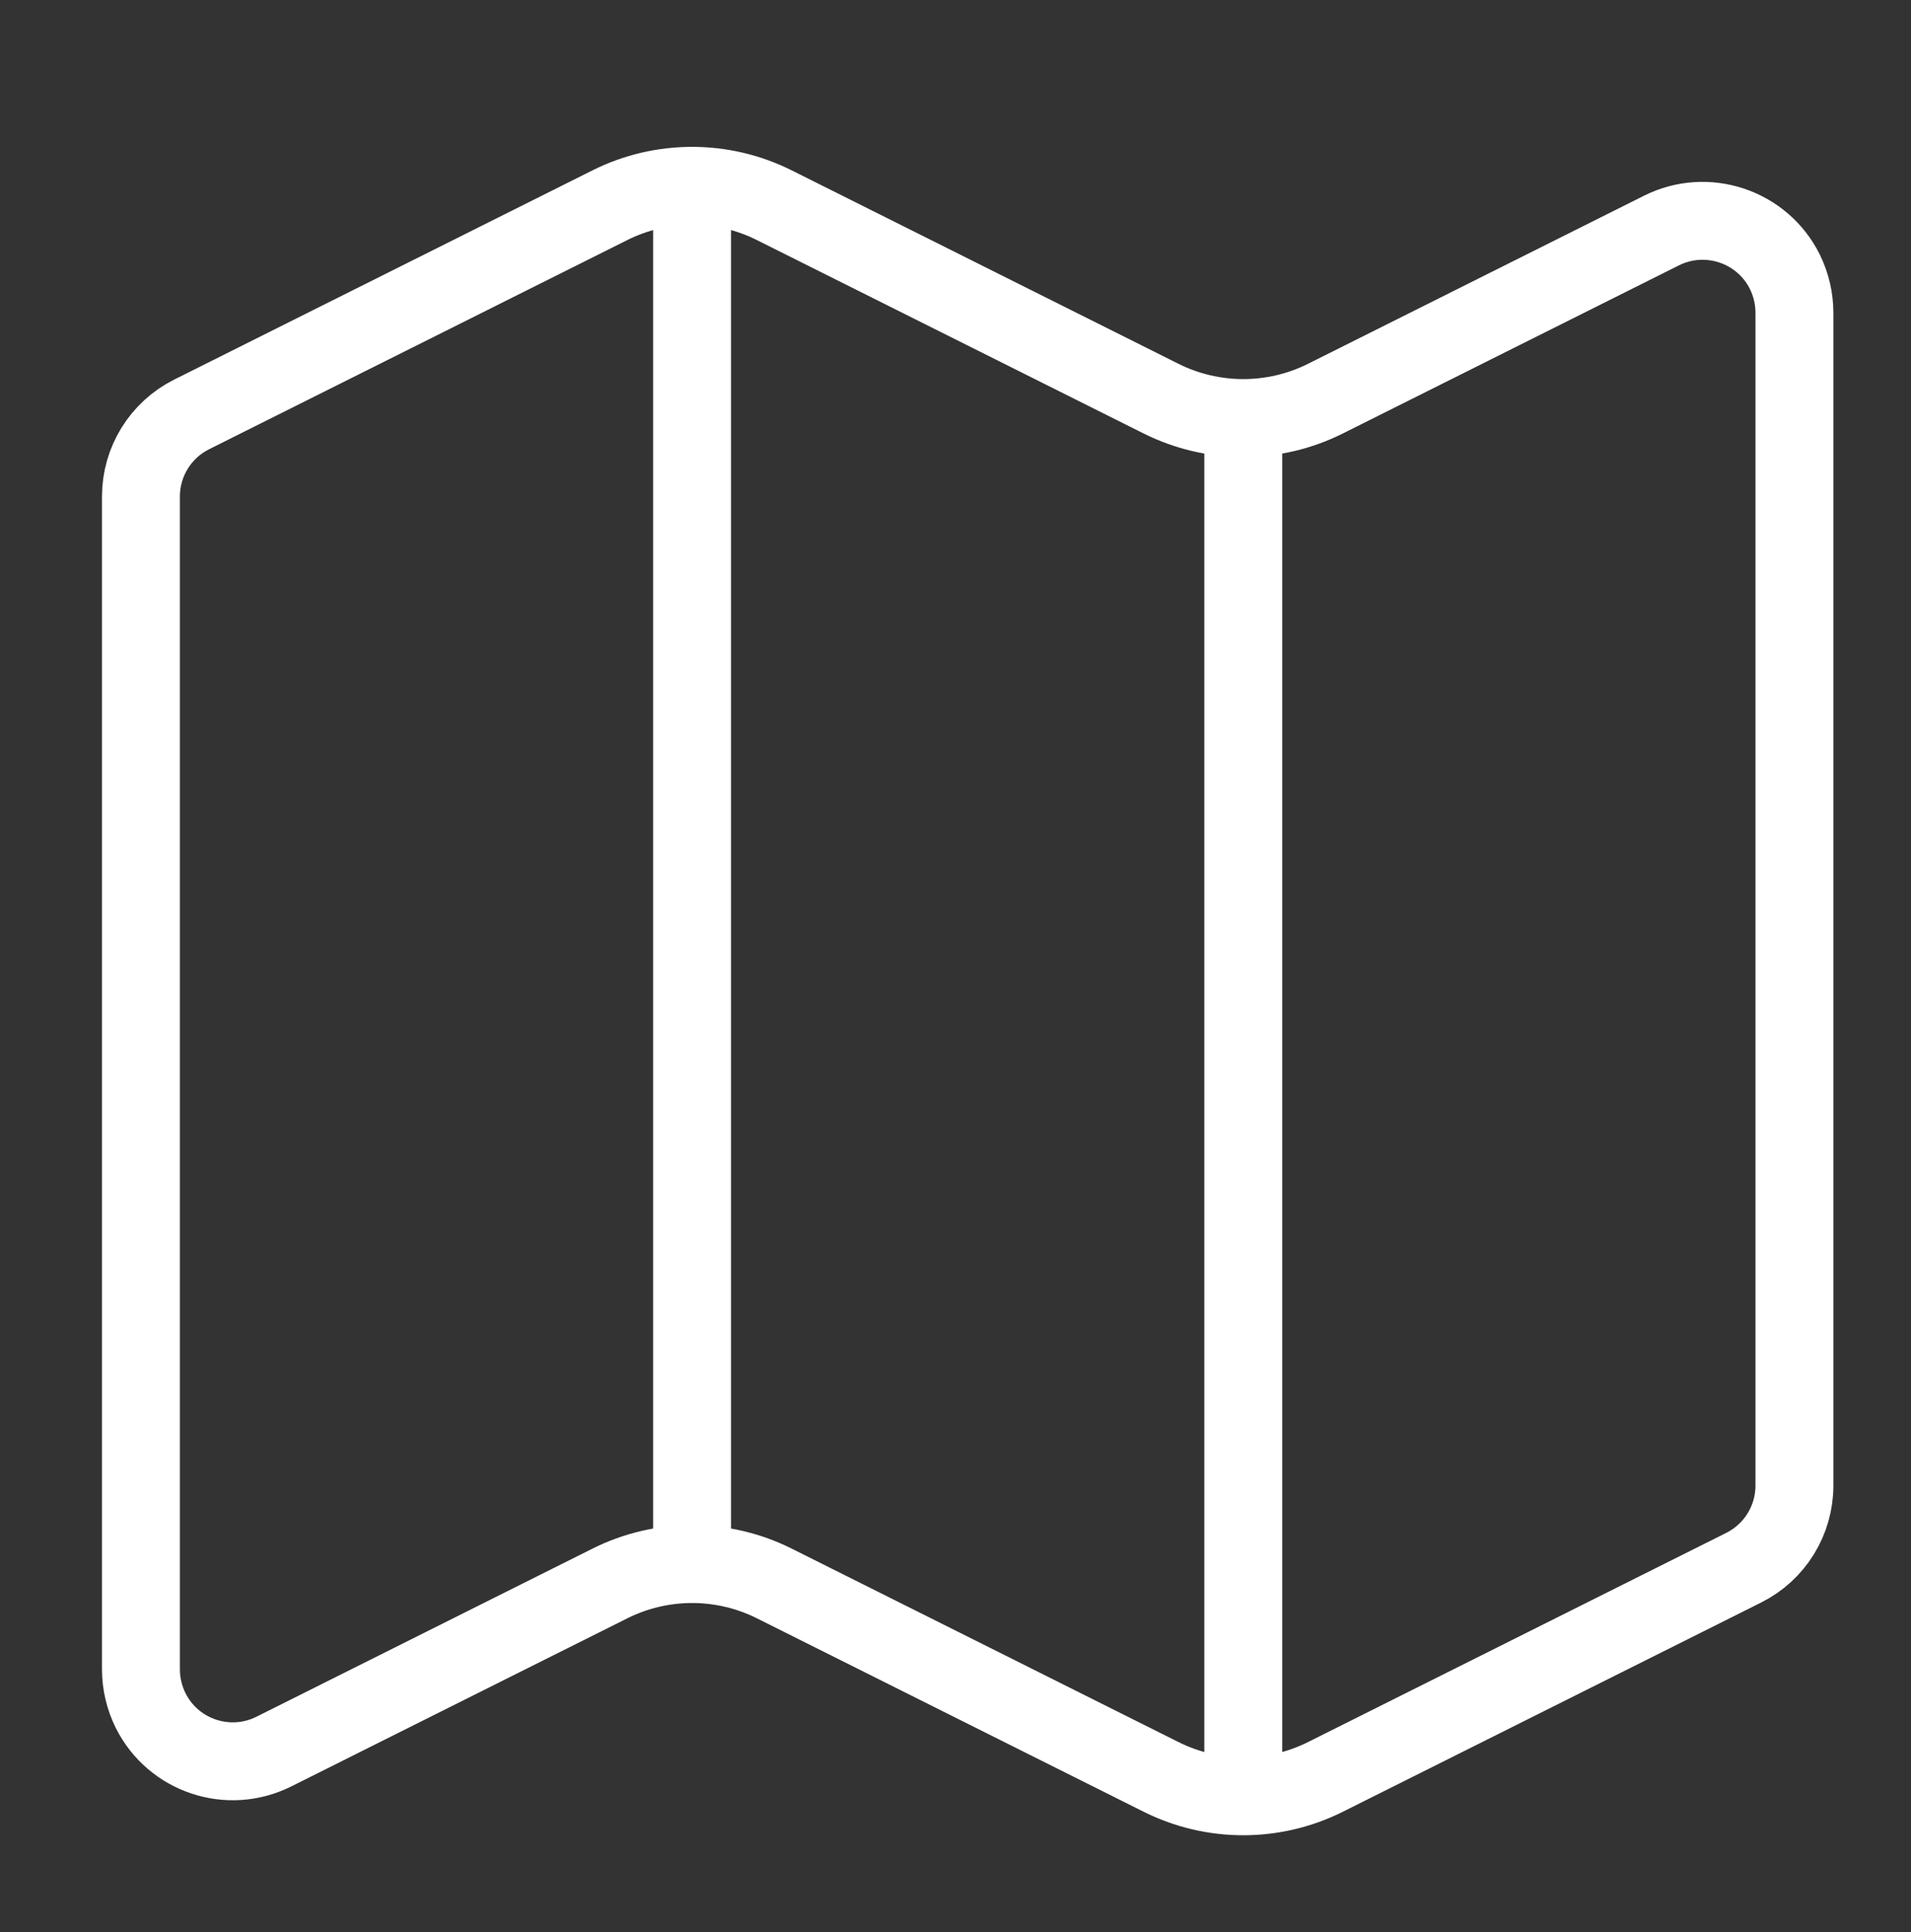
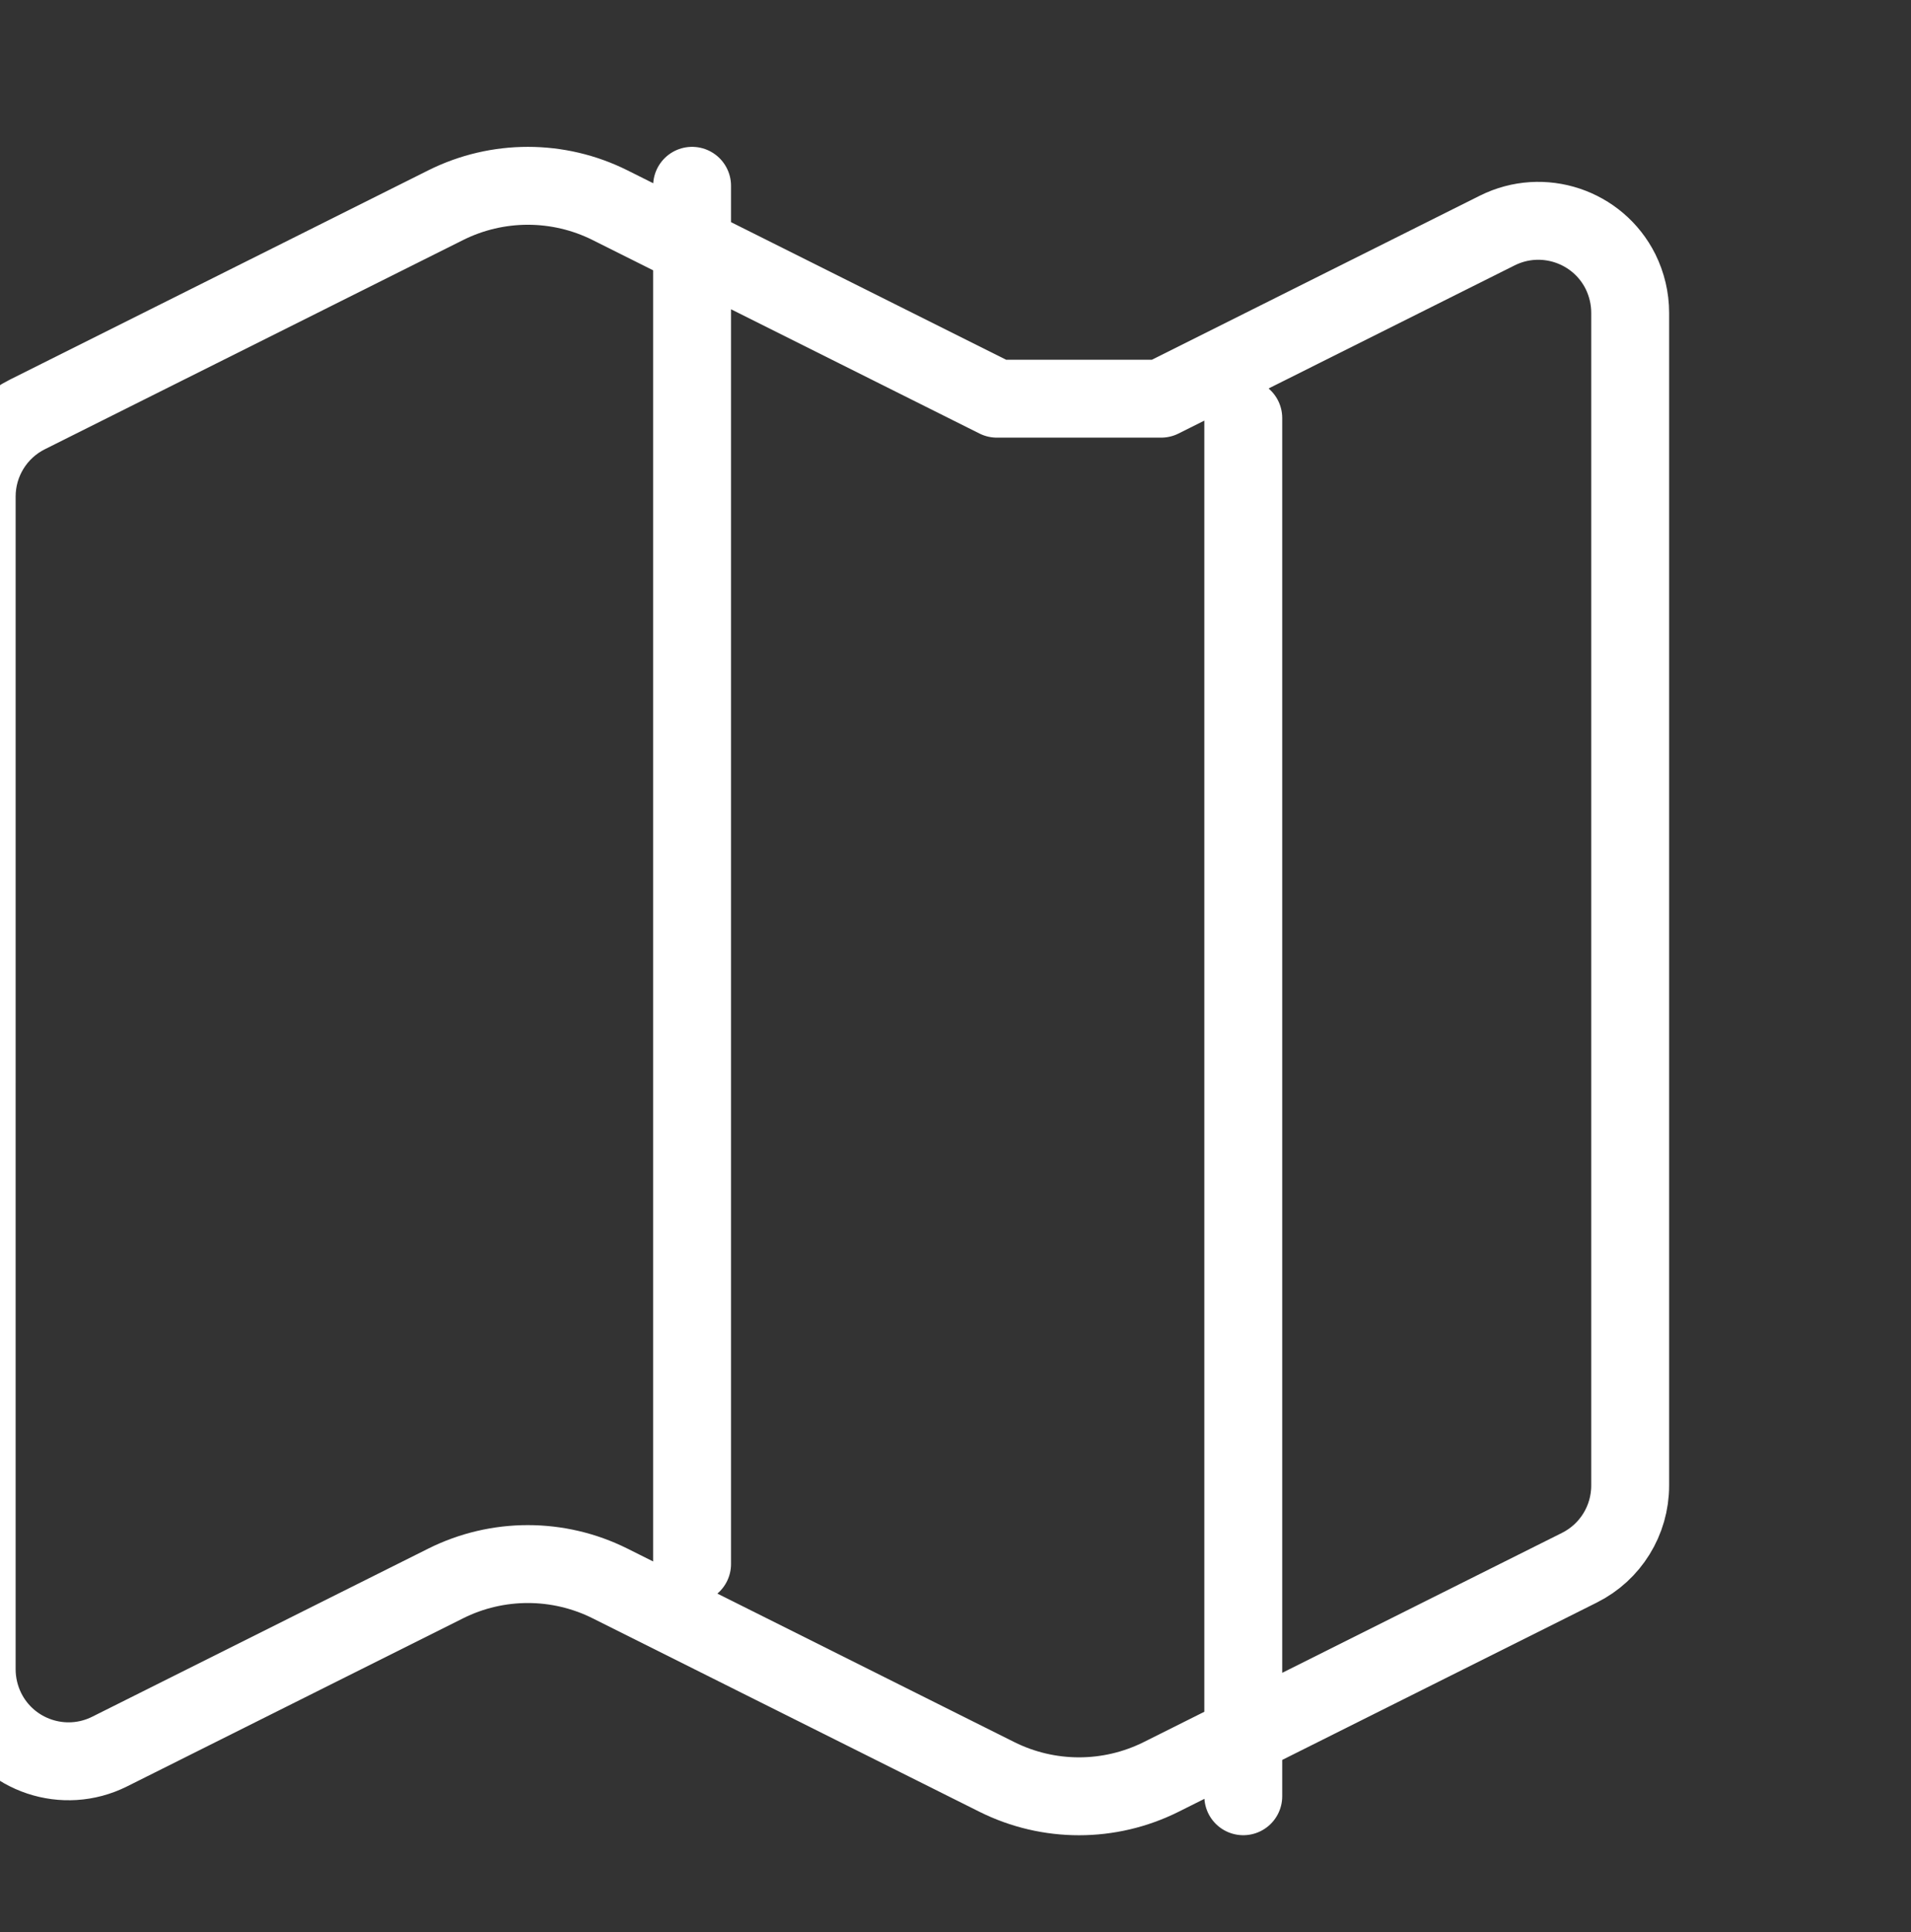
<svg xmlns="http://www.w3.org/2000/svg" id="Laag_1" viewBox="0 0 459 464">
  <rect x="0" y="0" width="459" height="464" fill="#333333" stroke="none" />
  <defs>
    <style>.cls-1{fill:none;stroke:#fff;stroke-linecap:round;stroke-linejoin:round;stroke-width:18.71px;}</style>
  </defs>
-   <path class="cls-1" d="M166.23,44.62v330.96M298.62,100.4v330.96M278.89,95.74c12.42,6.2,27.03,6.2,39.45,0l80.73-40.38c10.9-5.45,24.16-1.02,29.61,9.86,1.52,3.09,2.32,6.46,2.32,9.91v281.62c0,8.36-4.72,16-12.2,19.73l-100.46,50.24c-12.42,6.2-27.03,6.2-39.45,0l-92.93-46.47c-12.42-6.2-27.03-6.2-39.45,0l-80.73,40.38c-10.9,5.45-24.16,1.04-29.61-9.88-1.52-3.07-2.32-6.46-2.32-9.91V119.24c0-8.36,4.72-16,12.2-19.73l100.46-50.24c12.42-6.2,27.03-6.2,39.45,0l92.93,46.47Z" />
+   <path class="cls-1" d="M166.23,44.62v330.96M298.62,100.4v330.96M278.89,95.74l80.73-40.38c10.9-5.45,24.16-1.02,29.61,9.86,1.52,3.09,2.32,6.46,2.32,9.91v281.62c0,8.36-4.72,16-12.2,19.73l-100.46,50.24c-12.42,6.2-27.03,6.2-39.45,0l-92.93-46.47c-12.42-6.2-27.03-6.2-39.45,0l-80.73,40.38c-10.9,5.45-24.16,1.04-29.61-9.88-1.52-3.07-2.32-6.46-2.32-9.91V119.24c0-8.36,4.72-16,12.2-19.73l100.46-50.24c12.42-6.2,27.03-6.2,39.45,0l92.93,46.47Z" />
</svg>